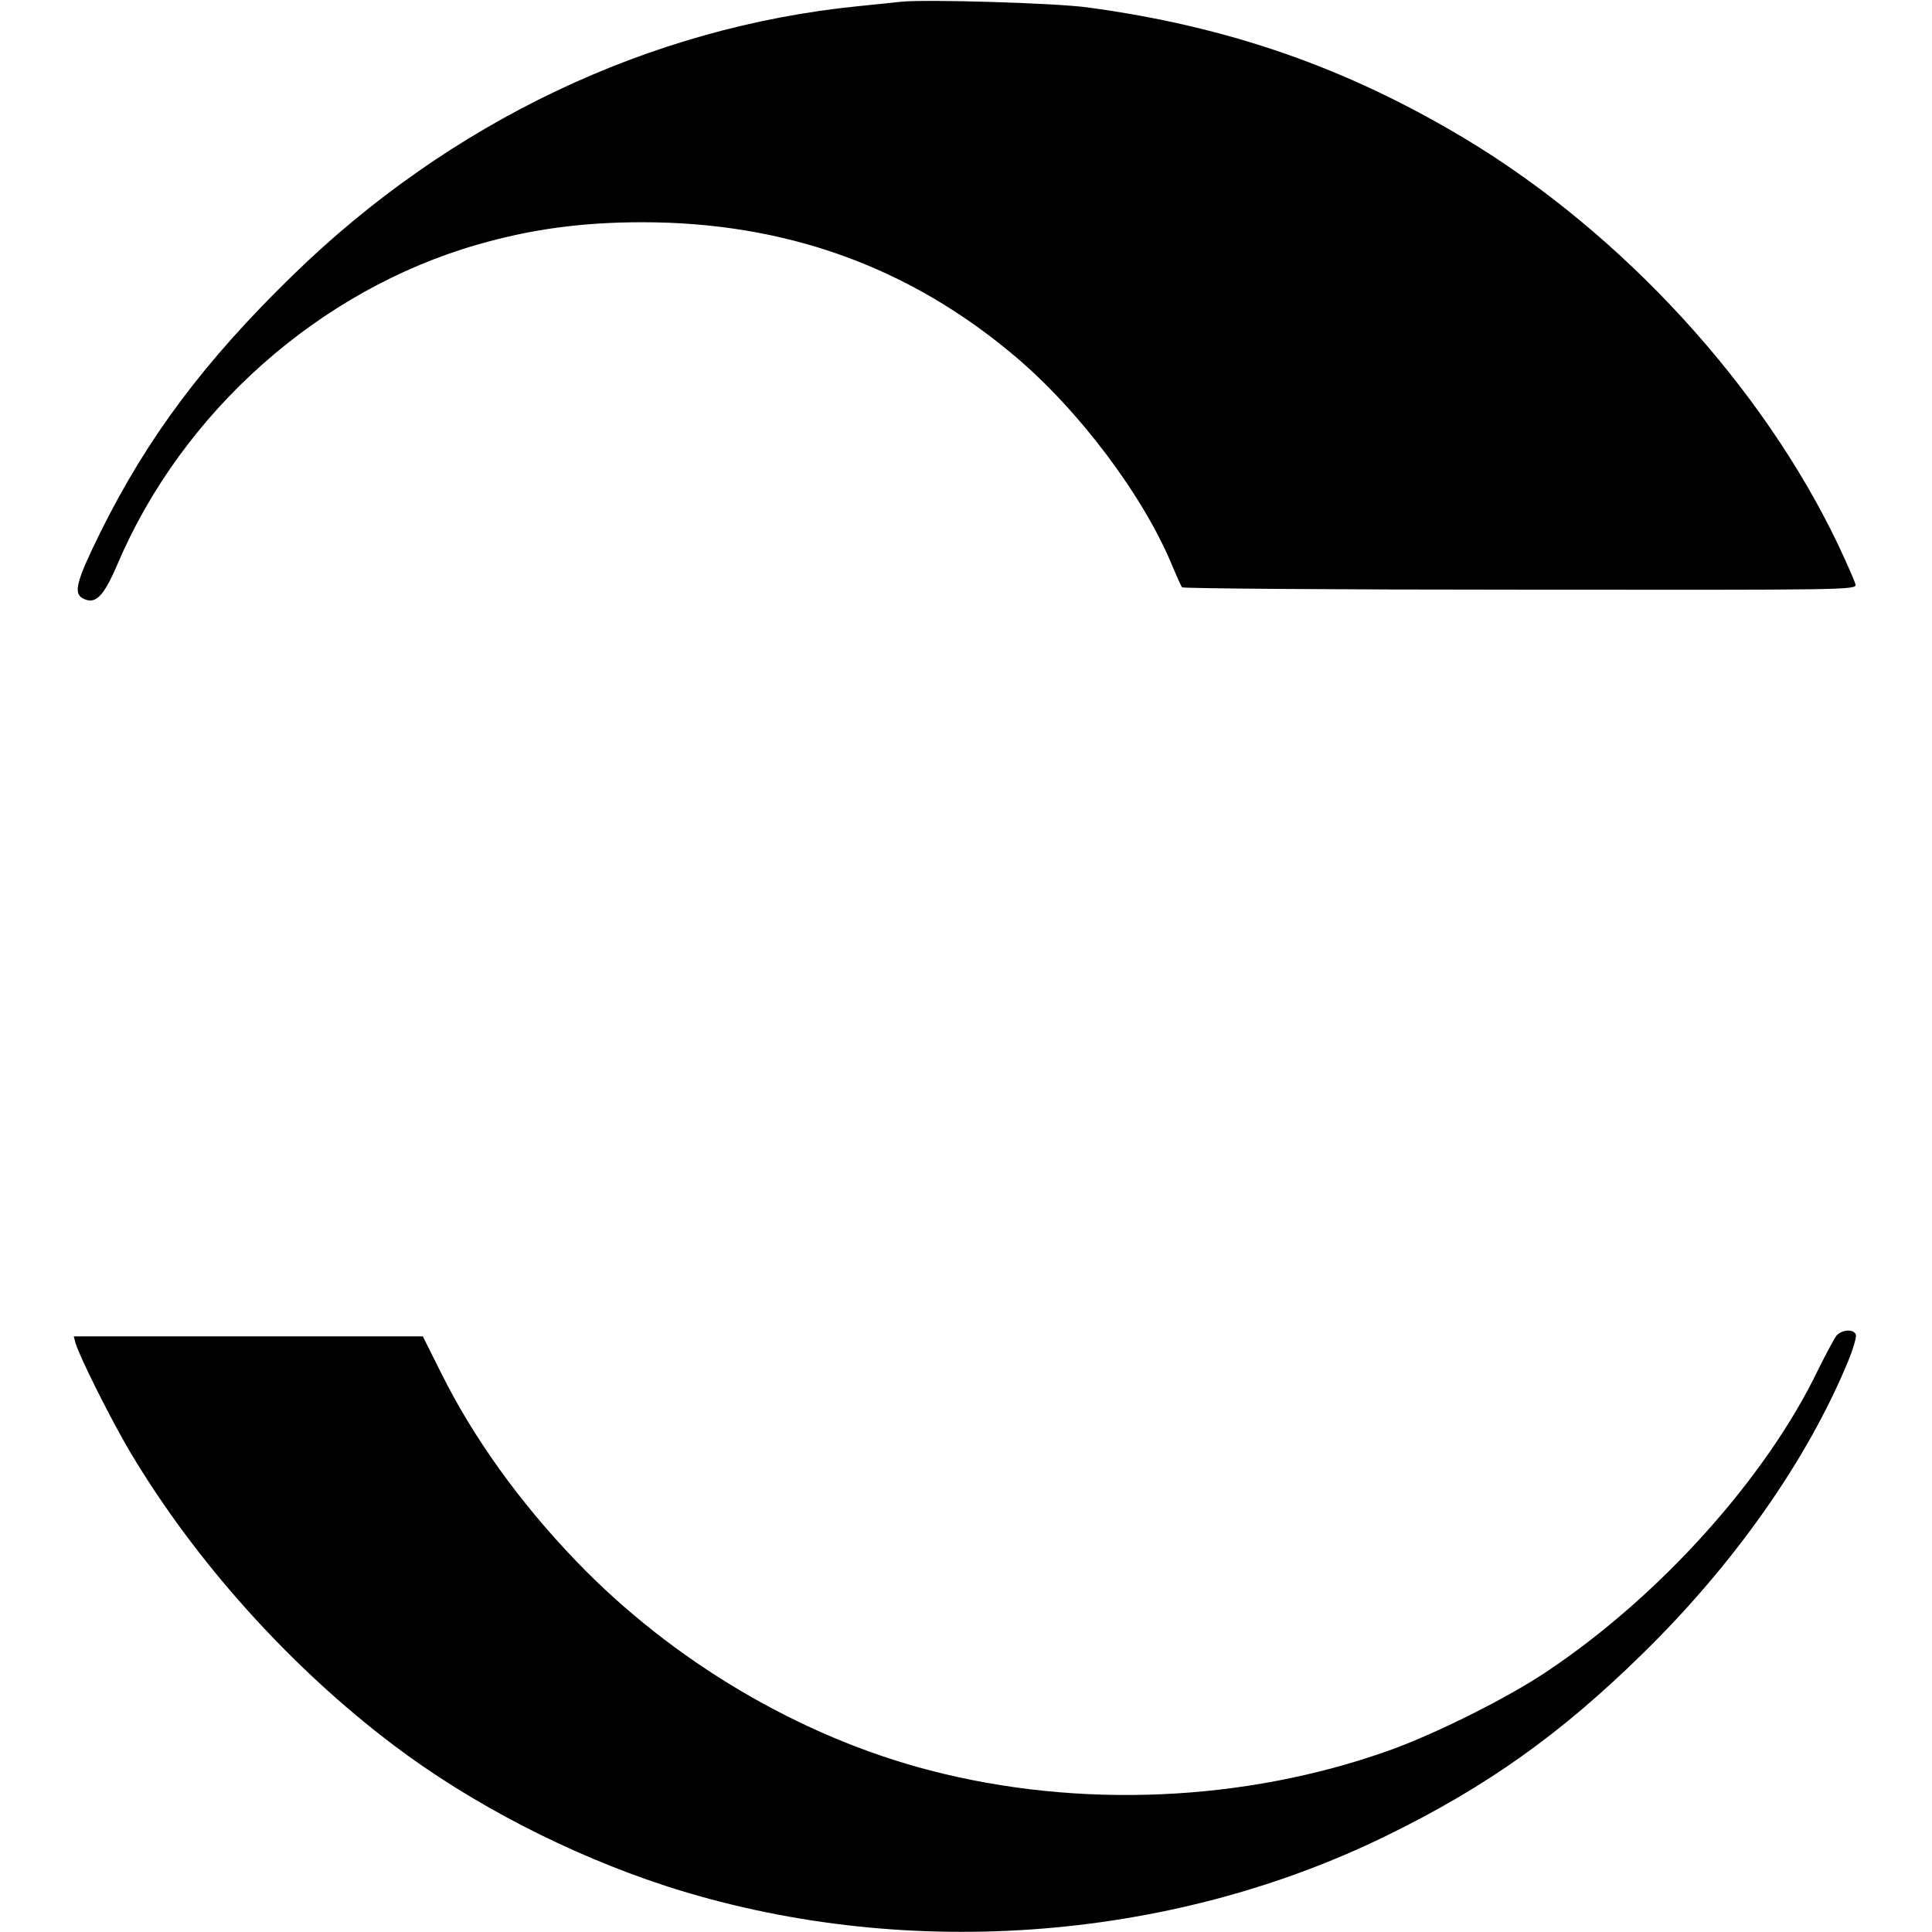
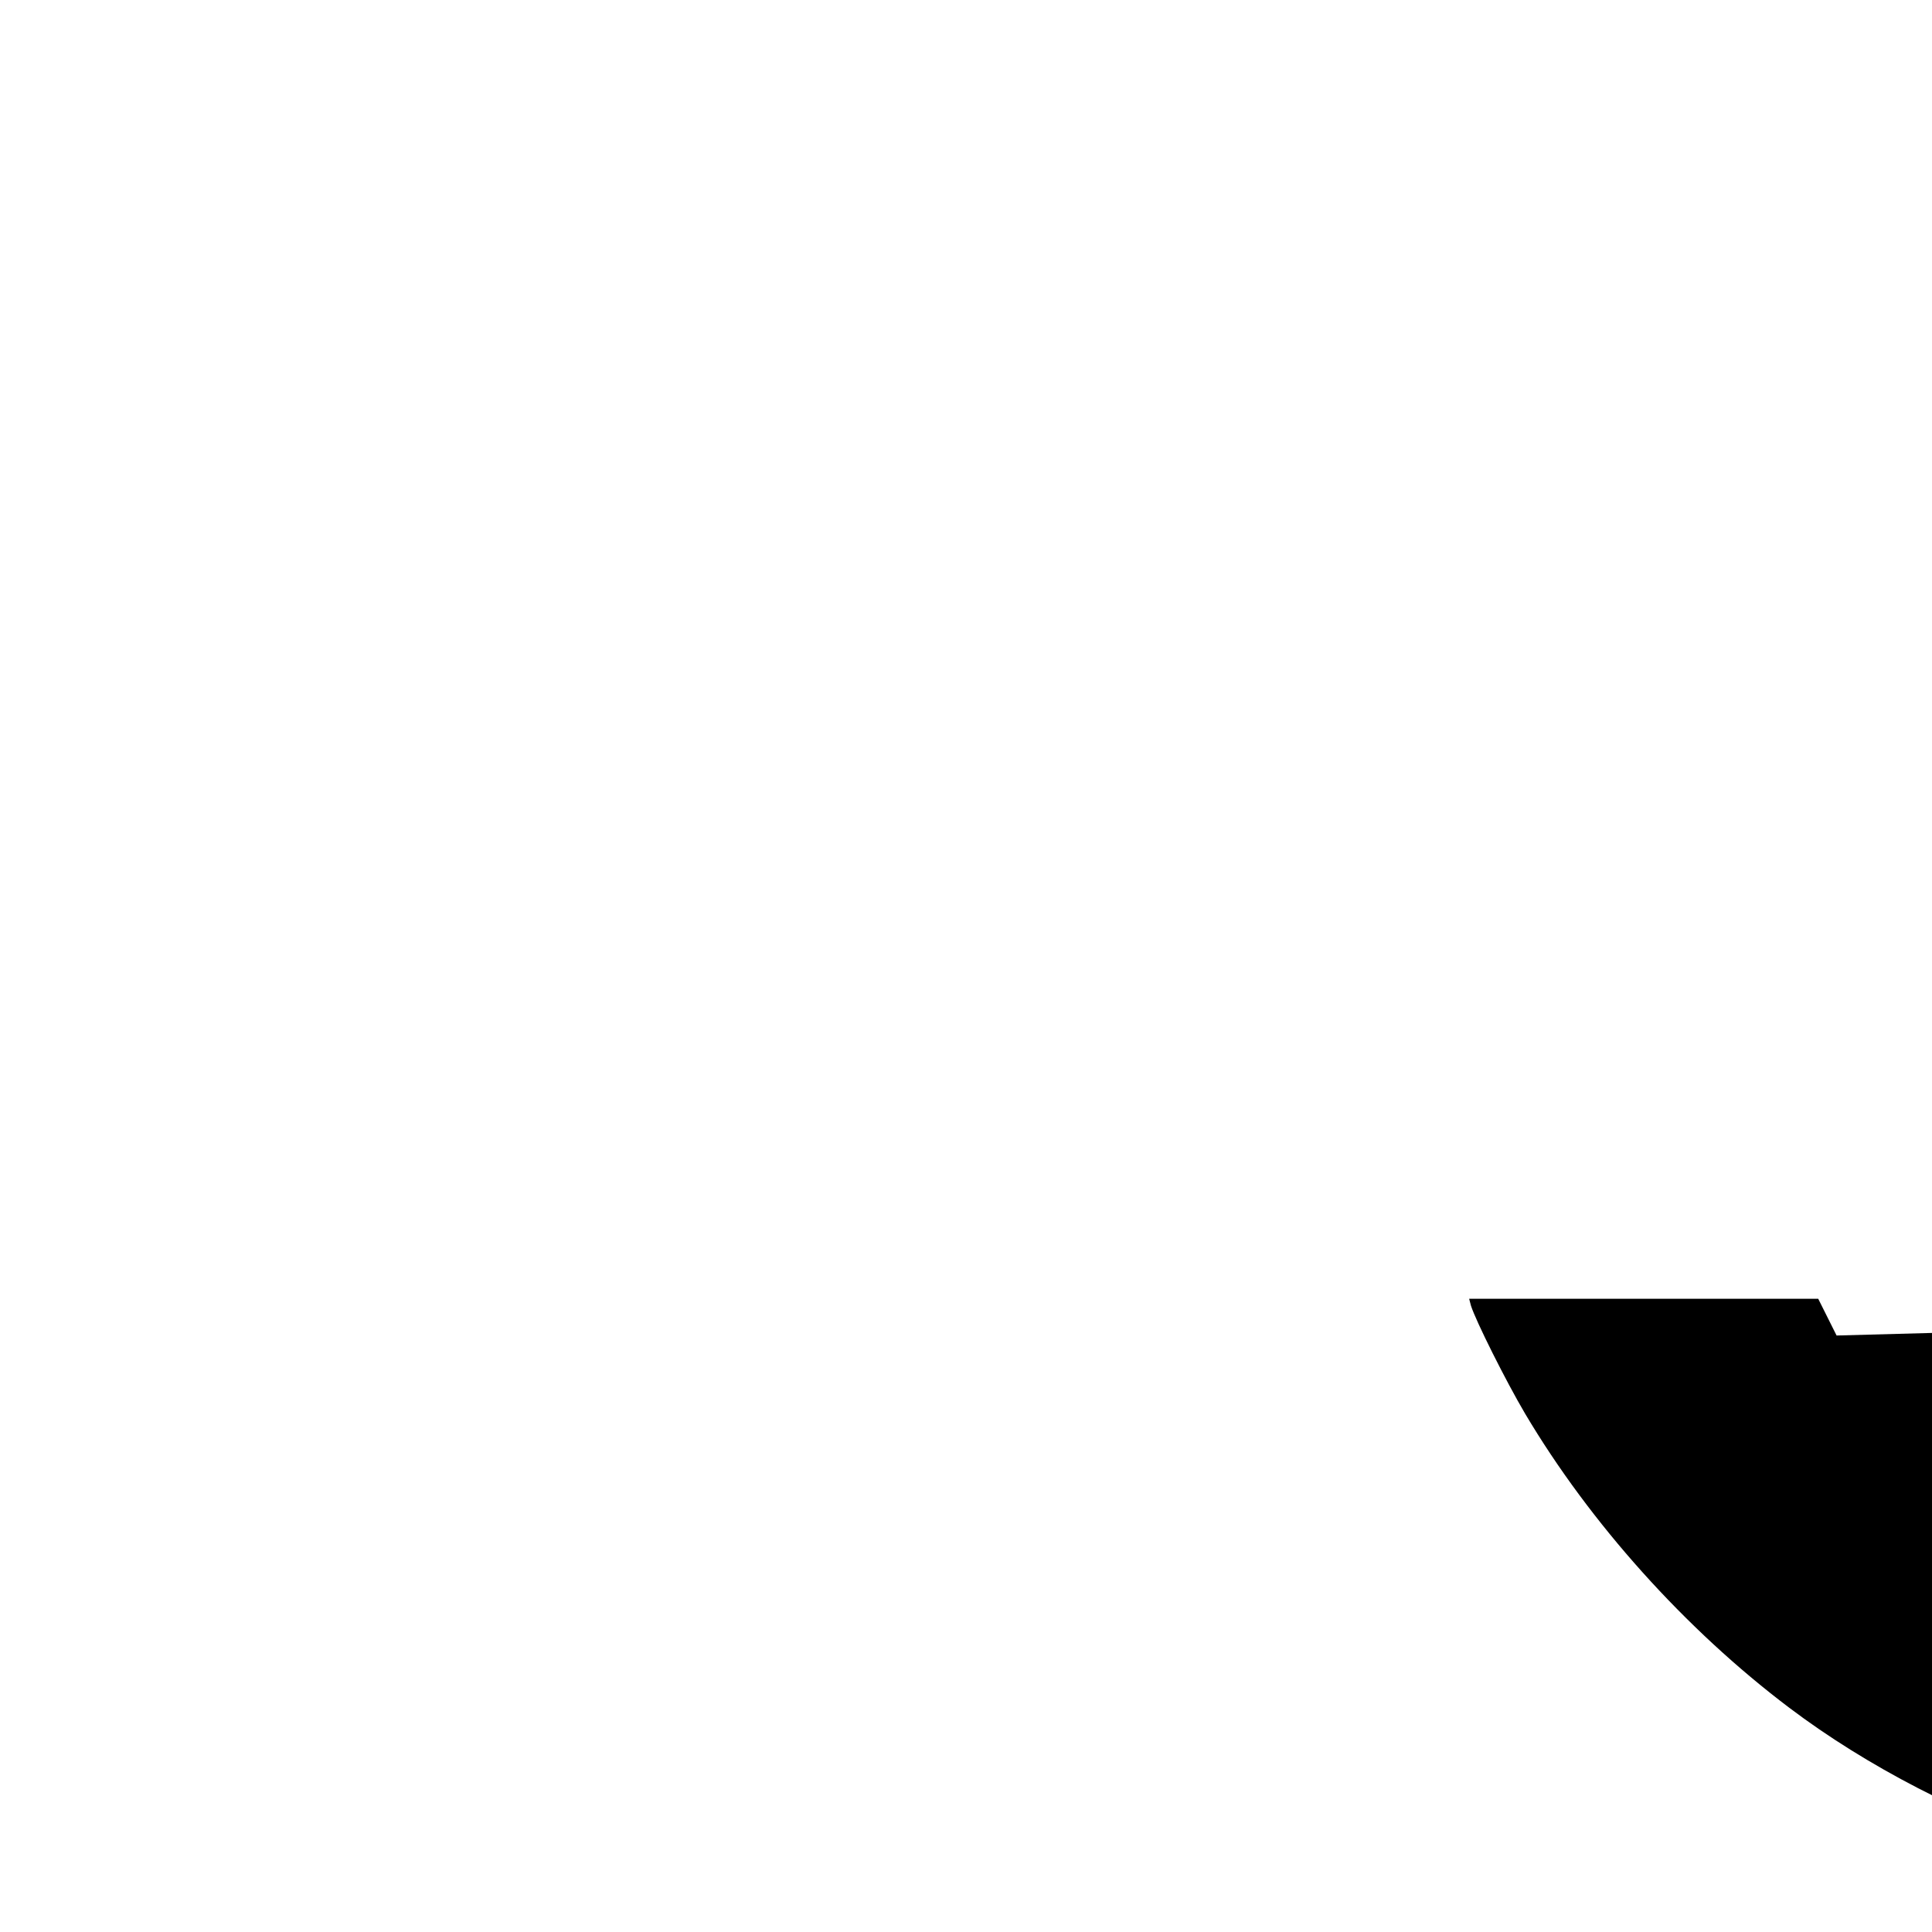
<svg xmlns="http://www.w3.org/2000/svg" version="1.0" width="652pt" height="652pt" viewBox="0 0 652 652" preserveAspectRatio="xMidYMid meet">
  <g transform="translate(0,652) scale(0.1,-0.1)" fill="#000000" stroke="none">
-     <path d="M3040 6514 c-19 -2 -84 -9 -145 -15 -704 -71 -1376 -390 -1908 -909 -297 -289 -490 -547 -648 -866 -81 -164 -92 -206 -60 -223 42 -23 70 4 117 114 220 517 683 927 1217 1080 181 52 352 75 555 75 482 0 898 -149 1257 -452 217 -183 434 -472 531 -707 15 -36 30 -69 33 -73 4 -4 517 -8 1141 -8 1094 -1 1135 -1 1132 17 -2 10 -28 69 -57 131 -256 538 -730 1055 -1261 1374 -400 240 -799 379 -1274 443 -109 15 -551 28 -630 19z" />
-     <path d="M6198 2013 c-8 -10 -35 -61 -61 -113 -176 -367 -536 -767 -917 -1021 -132 -89 -381 -213 -534 -267 -486 -173 -1045 -197 -1546 -67 -438 113 -870 368 -1195 706 -192 200 -347 416 -456 635 l-62 124 -589 0 -589 0 6 -23 c16 -51 118 -255 183 -365 219 -369 540 -727 891 -992 262 -198 592 -368 916 -474 789 -256 1694 -193 2432 168 340 166 590 344 866 615 310 303 556 654 693 985 18 43 30 85 27 92 -7 20 -47 17 -65 -3z" />
+     <path d="M6198 2013 l-62 124 -589 0 -589 0 6 -23 c16 -51 118 -255 183 -365 219 -369 540 -727 891 -992 262 -198 592 -368 916 -474 789 -256 1694 -193 2432 168 340 166 590 344 866 615 310 303 556 654 693 985 18 43 30 85 27 92 -7 20 -47 17 -65 -3z" />
  </g>
</svg>